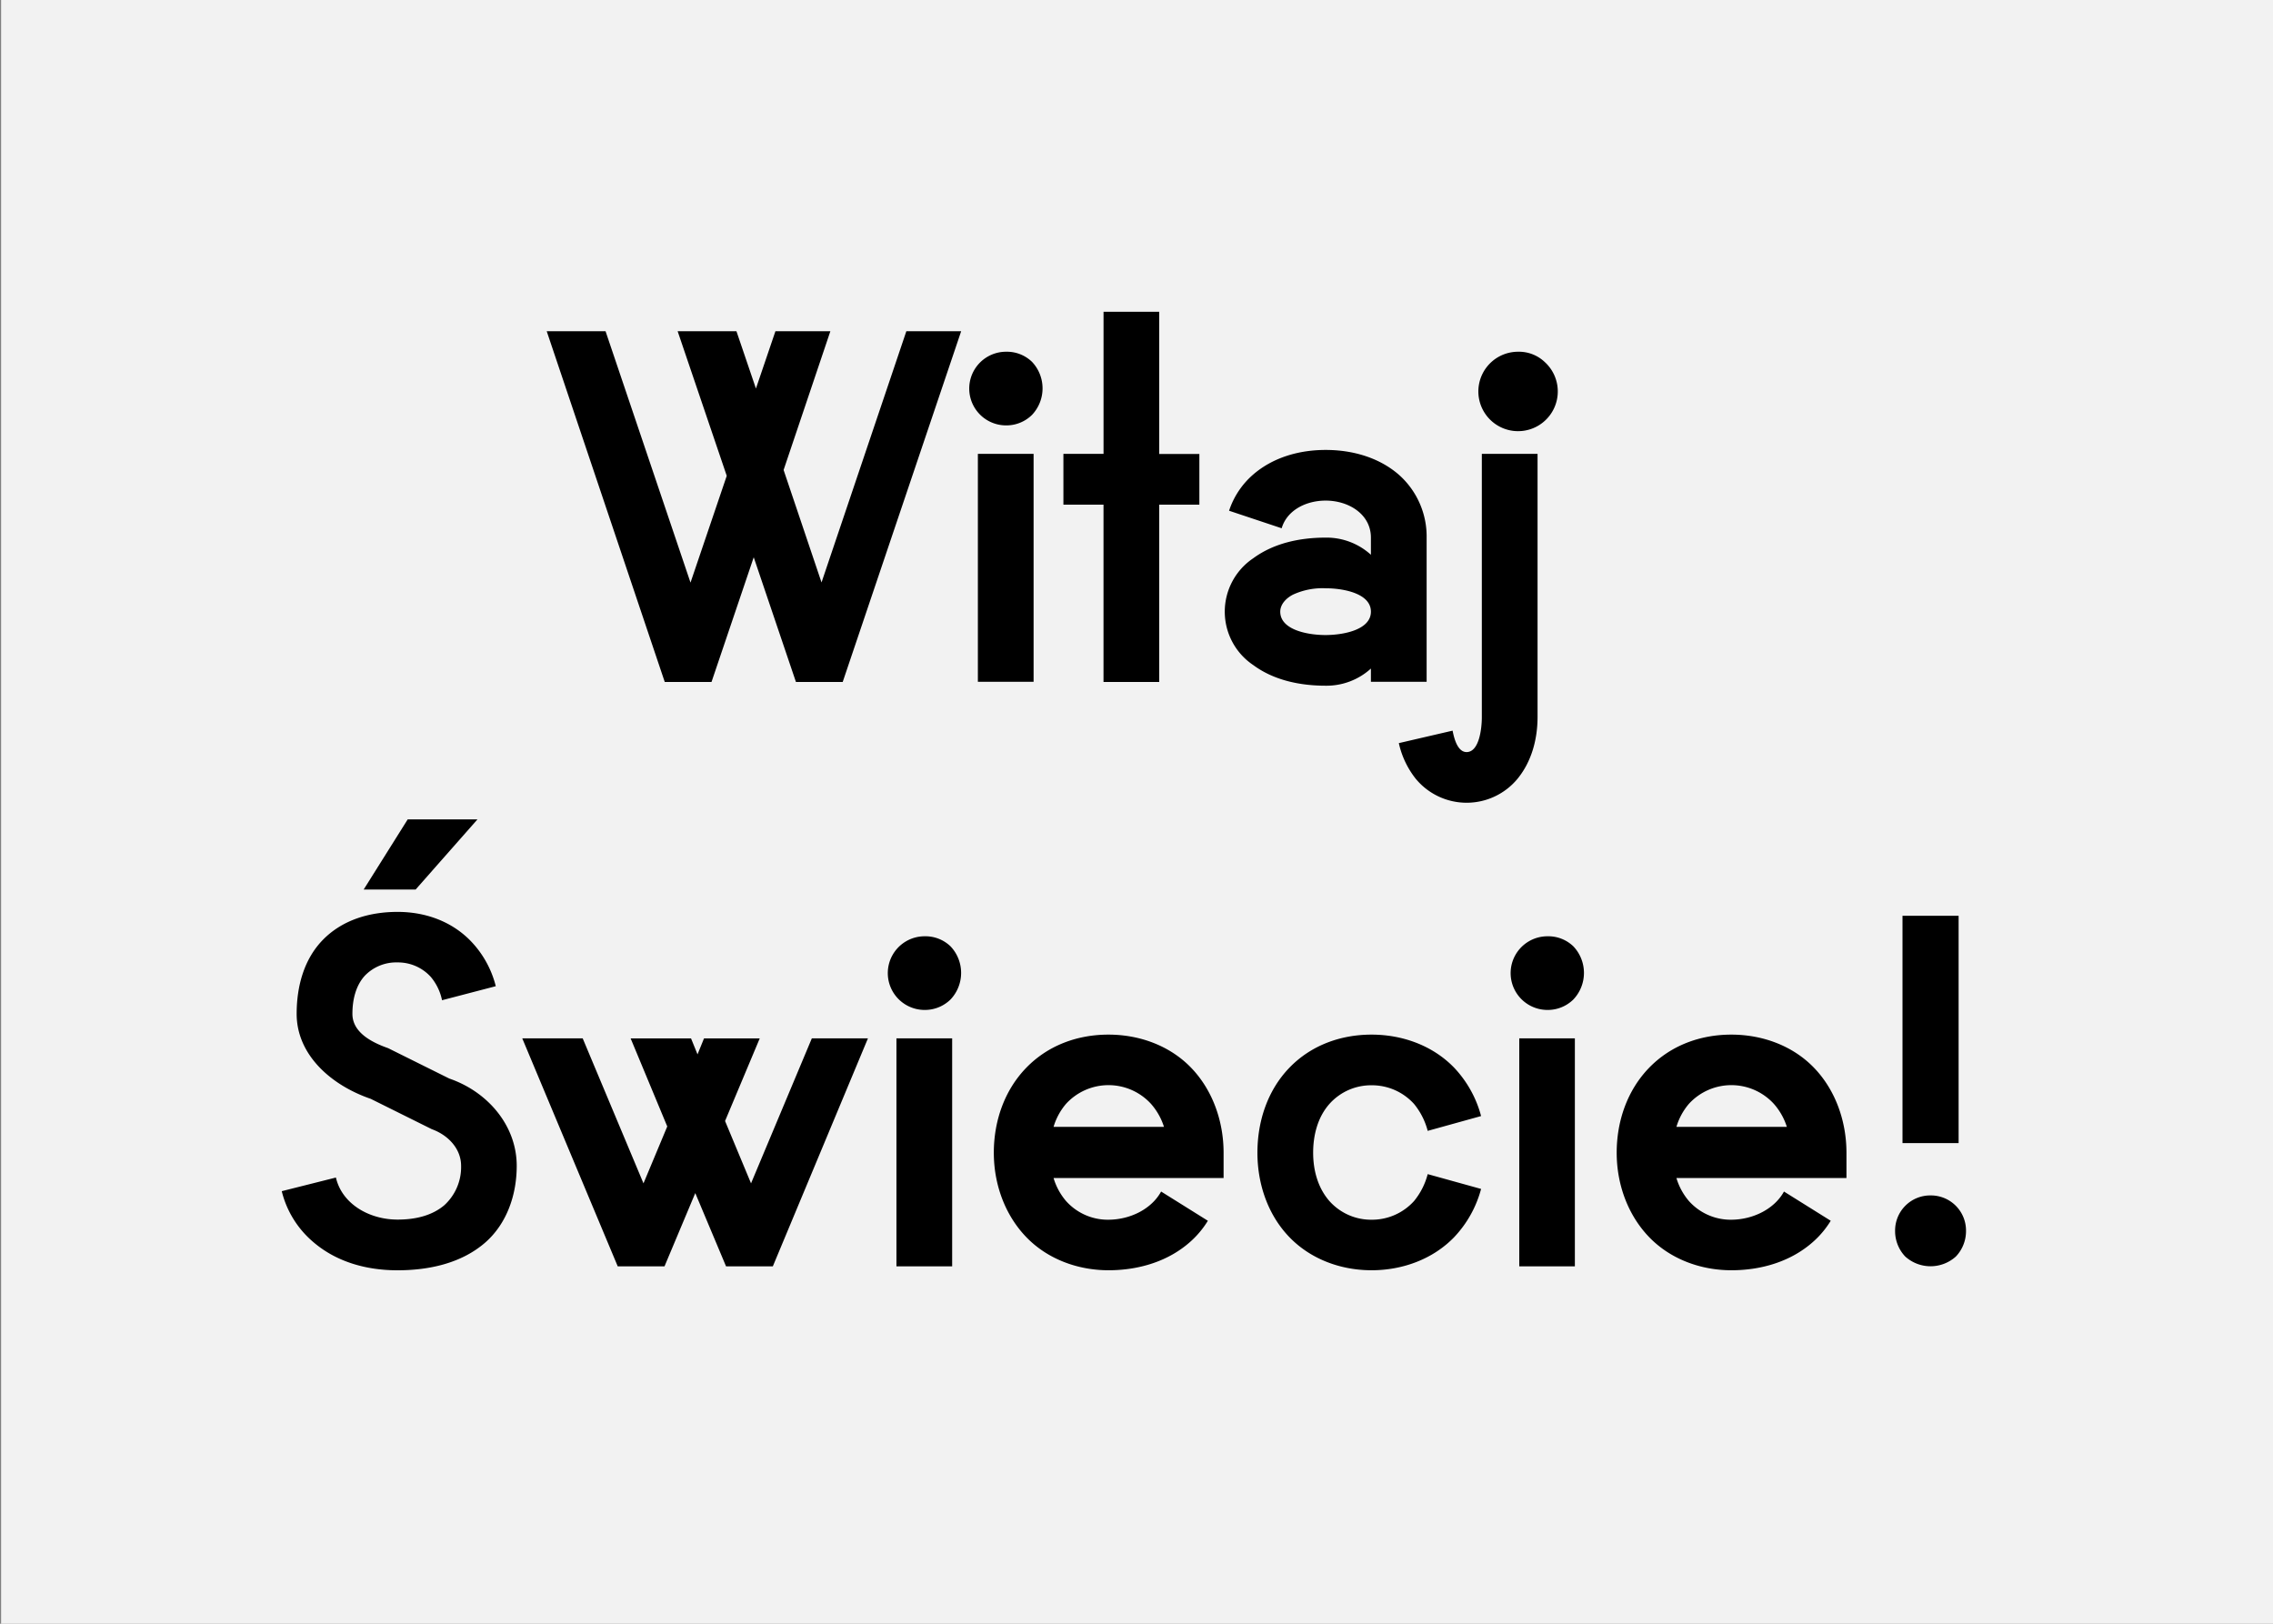
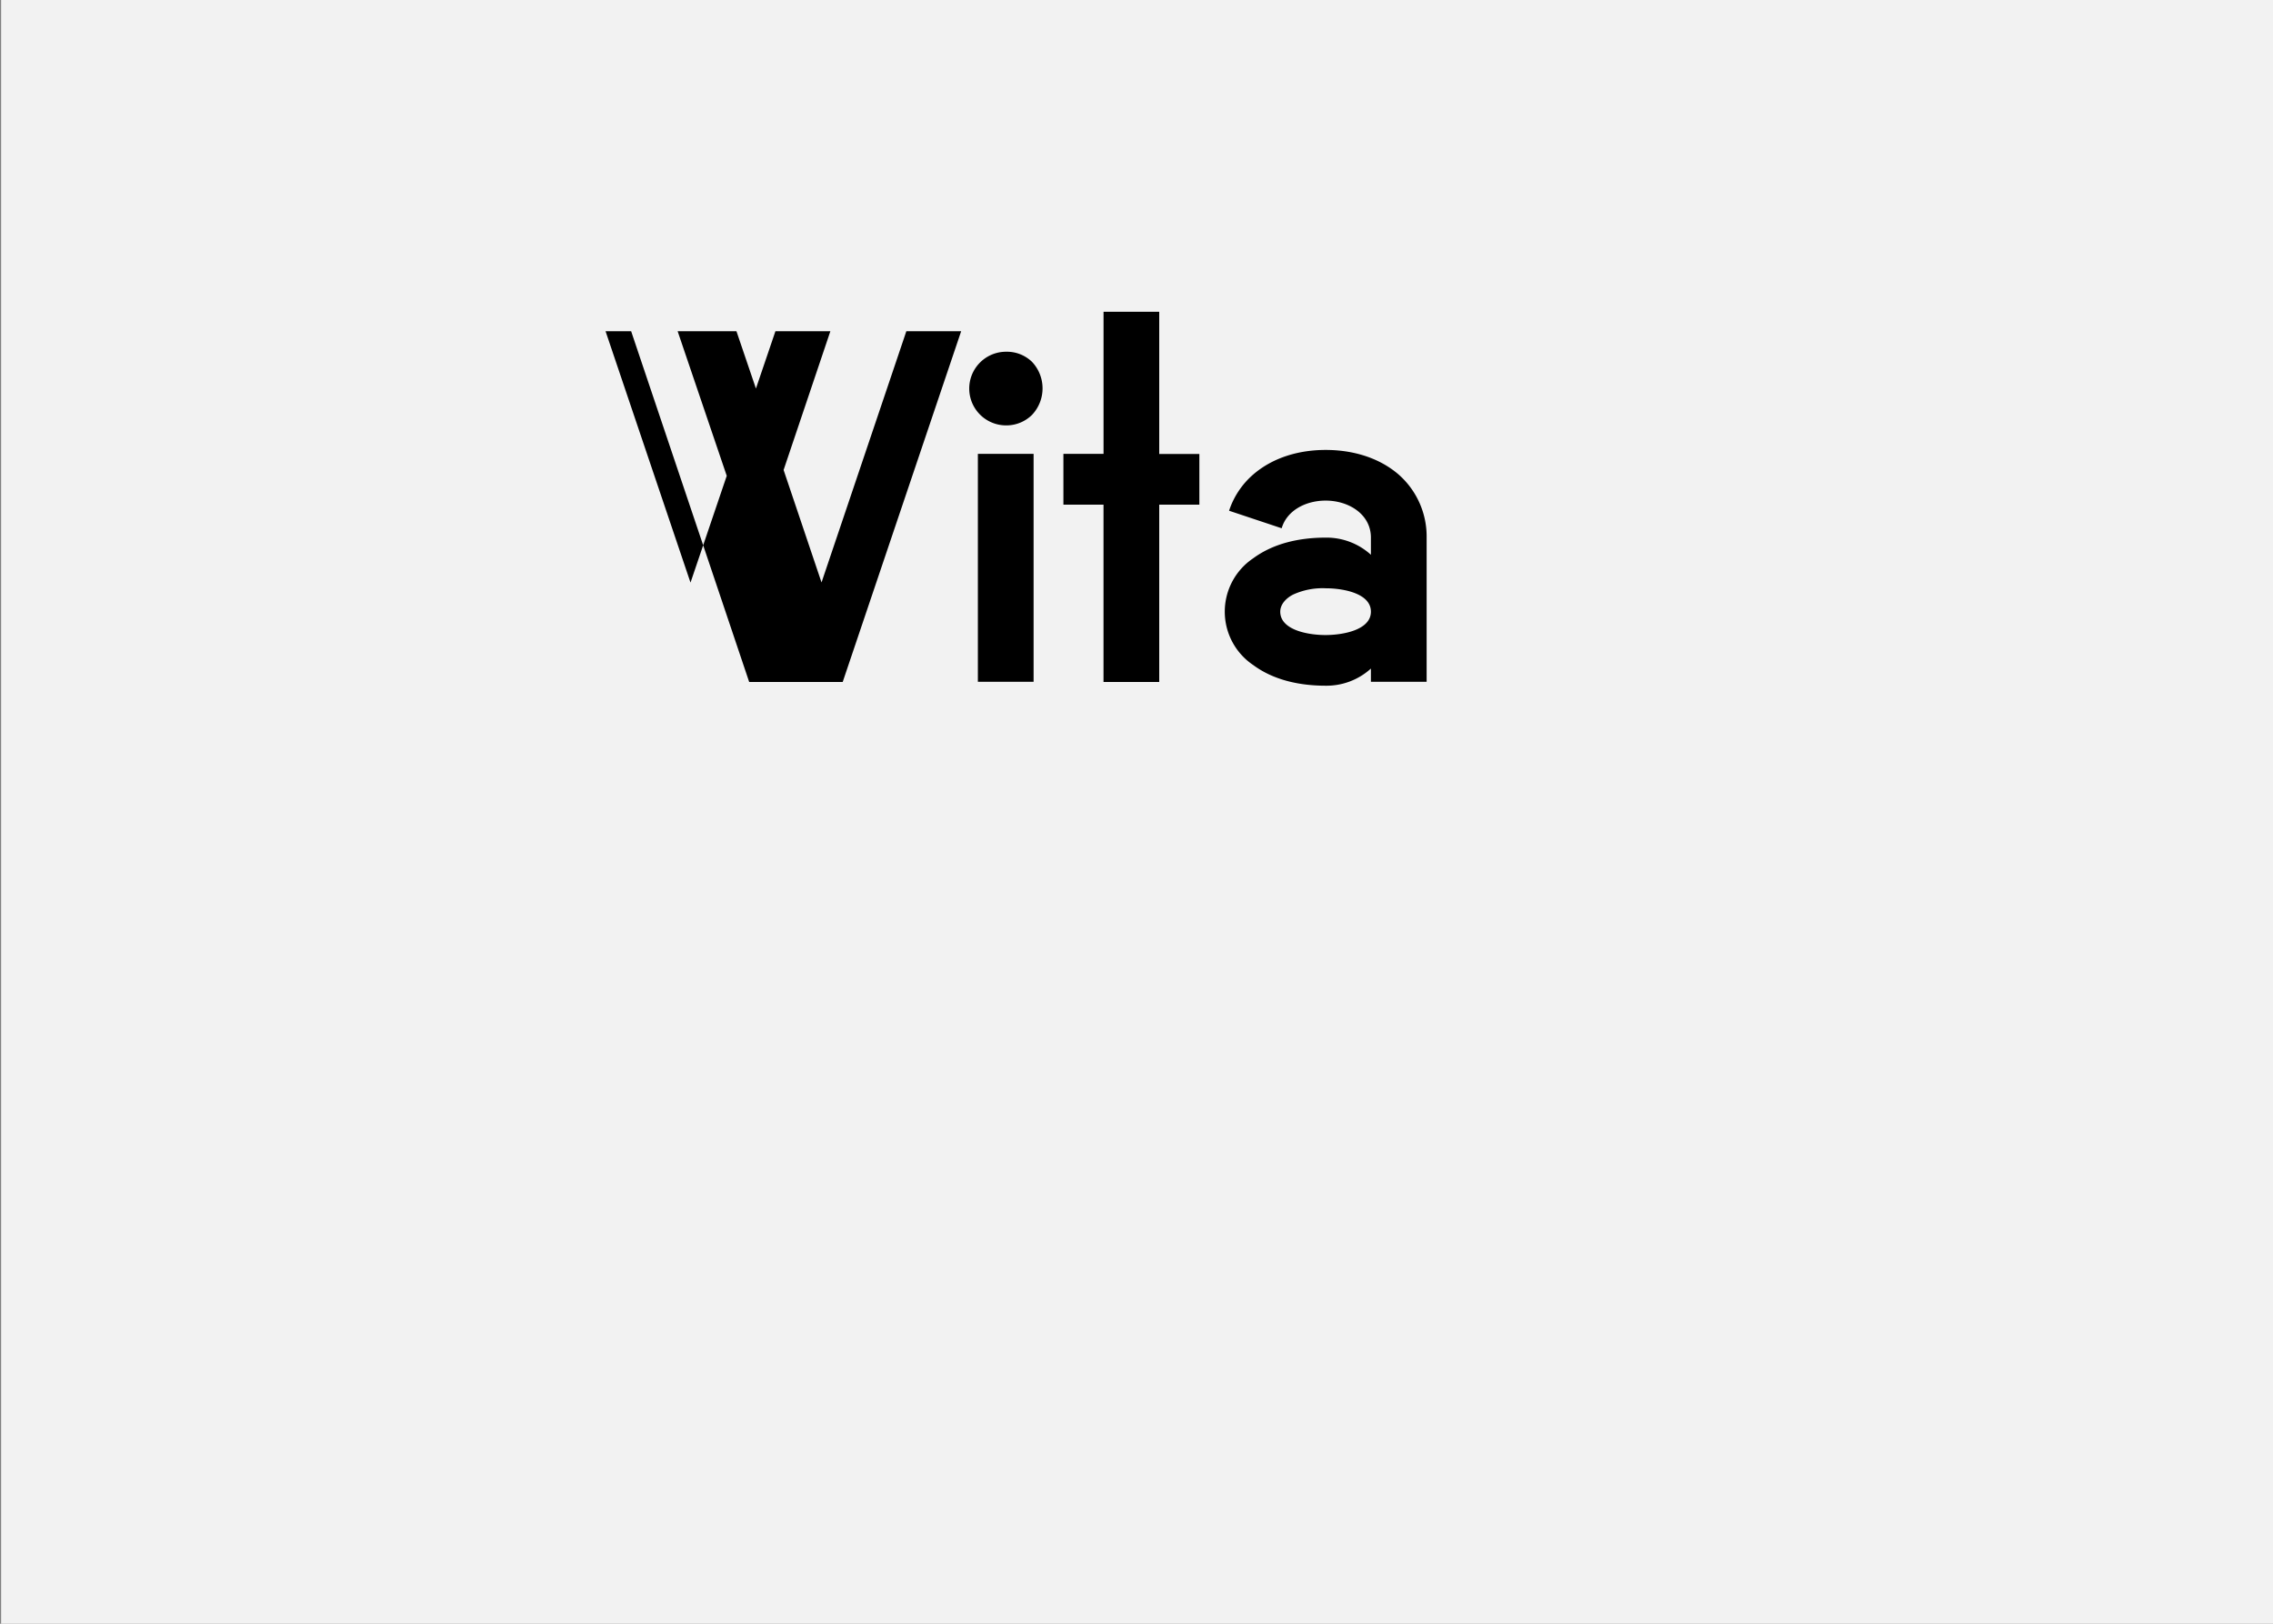
<svg xmlns="http://www.w3.org/2000/svg" viewBox="0 0 700 500">
  <rect x="0" y="0" width="700" height="500" fill="#808080" stroke="none" />
  <path fill="#f2f2f2" d="M.34 0h700v500H.34z" data-name="Ebene 1" />
  <g data-name="Ebene 2">
-     <path d="M186.49 102l26.16 77.4 11.16-32.88L208.69 102h18.11l6 17.64 6-17.64h16.92l-14.4 42.72L253 179.35 279.12 102H296l-36.48 108h-14.4l-13-38.4-13 38.4h-14.4l-36.35-108zM317.83 111.43a11.9 11.9 0 0 1 0 16.32 11.24 11.24 0 0 1-8 3.24 11.34 11.34 0 1 1 0-22.68 11.13 11.13 0 0 1 8 3.12zm-16.68 28.32h17.16v70.2h-17.16zM327.49 139.75h12.36V96H357v43.8h12.36v15.6H357V210h-17.16v-54.6h-12.35zM394.71 162.67l-16.2-5.4a25.13 25.13 0 0 1 7.44-11.16c6.12-5.28 14.16-7.56 22.32-7.56s16.32 2.28 22.44 7.56a25.39 25.39 0 0 1 8.64 19.44v44.4h-17.16v-4.08a20.33 20.33 0 0 1-13.92 5.28c-7.92 0-16-1.68-22.32-6.36a19.8 19.8 0 0 1 0-32.88c6.36-4.68 14.4-6.36 22.32-6.36a20.33 20.33 0 0 1 13.92 5.28v-5.28c0-7.2-6.84-11.4-13.92-11.4-6.27 0-12 3.12-13.56 8.52zm27.48 25.68c0-5.64-8.52-7.2-13.92-7.2a21.74 21.74 0 0 0-10 1.92c-2.16 1.08-4 3-4 5.28 0 5.64 8.52 7.2 13.92 7.2s14-1.55 14-7.2z" />
-     <path d="M456.35 220.75v-81h17.16v81c0 6.84-1.8 13.68-6.12 19a20.33 20.33 0 0 1-31.44 0 27 27 0 0 1-5.16-10.92l16.56-3.84c.48 2.52 1.56 6.6 4.32 6.6 3.84-.04 4.68-7.12 4.68-10.84zm19.32-109.32a12.23 12.23 0 1 1-8.16-3.12 11.52 11.52 0 0 1 8.16 3.12zM122.45 375.55c5.16 0 10.44-1.08 14.4-4.44A15.88 15.88 0 0 0 142 359c0-5.28-4-9.48-9-11.28l-18.84-9.36c-12.24-4.2-22.8-13.56-22.8-26.16 0-8.52 2.28-17 8.28-23s14.28-8.4 22.8-8.4 16.56 2.88 22.44 8.88a30.76 30.76 0 0 1 7.8 14L136.13 308a16.14 16.14 0 0 0-3.48-7.2 13.62 13.62 0 0 0-10.2-4.44 13.41 13.41 0 0 0-10.2 4.2c-2.76 3.12-3.72 7.44-3.72 11.64 0 5.52 5.52 8.64 11 10.56l18.84 9.36c11.88 4.08 20.76 14.52 20.76 26.88 0 8.88-3 17.76-9.72 23.64-7.32 6.36-17.28 8.52-27 8.52s-19.08-2.64-26.28-9a29.81 29.81 0 0 1-9.36-15.36l16.68-4.2c1.84 8.03 10.12 12.95 19 12.95zm24.6-123.24L128 273.91h-16l13.56-21.6zM179.45 319.75l18.72 44.64 7.32-17.52-11.28-27.12h18.6l2 4.92 2-4.92h17.16l-10.68 25.44 8 19.2 18.72-44.64h17.28L238 389.95h-14.4l-9.48-22.56-9.48 22.56h-14.4l-29.4-70.2zM292.75 291.43a11.9 11.9 0 0 1 0 16.32 11.25 11.25 0 0 1-8 3.24 11.34 11.34 0 1 1 0-22.68 11.13 11.13 0 0 1 8 3.12zm-16.68 28.32h17.16v70.2h-17.16zM357.58 366.91l14.4 9a28.61 28.61 0 0 1-5.16 6.24c-6.84 6.24-16.08 9-25.44 9s-18.72-3.36-25.32-10.2-10-16.32-10-26 3.24-19.2 10-26.16 15.84-10.2 25.32-10.2 18.84 3.36 25.44 10.2 10 16.44 10 26.16v7.8h-52.36a19.34 19.34 0 0 0 3.84 7.08 17.26 17.26 0 0 0 13.08 5.76c6.84-.04 13.32-3.4 16.2-8.68zm-3.12-27a17.73 17.73 0 0 0-26.16 0 19.34 19.34 0 0 0-3.84 7.08h34a19.6 19.6 0 0 0-4-7.08zM447.84 380.95c-6.6 6.84-16 10.2-25.44 10.2s-18.72-3.36-25.32-10.2-9.84-16.32-9.84-26 3.12-19.2 9.84-26.16 15.84-10.2 25.32-10.2 18.84 3.36 25.44 10.2a34.52 34.52 0 0 1 8.28 14.88l-16.44 4.56a21.67 21.67 0 0 0-4.2-8.28 17.45 17.45 0 0 0-13.08-5.76 17.19 17.19 0 0 0-13 5.76c-3.6 4.08-5 9.6-5 15s1.44 10.8 5 14.88a17.19 17.19 0 0 0 13 5.76 17.45 17.45 0 0 0 13.08-5.76 21.67 21.67 0 0 0 4.2-8.28l16.44 4.56a34.52 34.52 0 0 1-8.28 14.84zM484.56 291.43a11.9 11.9 0 0 1 0 16.32 11.24 11.24 0 0 1-8 3.24 11.34 11.34 0 1 1 0-22.68 11.13 11.13 0 0 1 8 3.12zm-16.68 28.32H485v70.2h-17.12zM549.4 366.91l14.4 9a28.6 28.6 0 0 1-5.16 6.24c-6.84 6.24-16.08 9-25.44 9s-18.72-3.36-25.32-10.2-10-16.32-10-26 3.24-19.2 10-26.16 15.84-10.2 25.32-10.2 18.84 3.36 25.44 10.2 10 16.44 10 26.16v7.8h-52.36a19.34 19.34 0 0 0 3.84 7.08 17.26 17.26 0 0 0 13.08 5.76c6.8-.04 13.32-3.4 16.2-8.68zm-3.12-27a17.73 17.73 0 0 0-26.16 0 19.34 19.34 0 0 0-3.84 7.08h34a19.61 19.61 0 0 0-4-7.08zM594.54 368.11A10.81 10.81 0 0 1 605.46 379a11.36 11.36 0 0 1-3.12 7.92 11.64 11.64 0 0 1-15.6 0 11.36 11.36 0 0 1-3.12-7.92 10.81 10.81 0 0 1 10.92-10.89zM585.9 282h17.28v70H585.9z" />
+     <path d="M186.49 102l26.16 77.4 11.16-32.88L208.69 102h18.11l6 17.64 6-17.64h16.92l-14.4 42.72L253 179.35 279.12 102H296l-36.48 108h-14.4h-14.4l-36.35-108zM317.83 111.43a11.9 11.9 0 0 1 0 16.32 11.24 11.24 0 0 1-8 3.24 11.34 11.34 0 1 1 0-22.68 11.13 11.13 0 0 1 8 3.12zm-16.68 28.32h17.16v70.2h-17.16zM327.49 139.75h12.36V96H357v43.8h12.36v15.6H357V210h-17.16v-54.6h-12.35zM394.71 162.67l-16.2-5.4a25.13 25.13 0 0 1 7.44-11.16c6.12-5.28 14.16-7.56 22.32-7.56s16.32 2.28 22.44 7.56a25.39 25.39 0 0 1 8.64 19.44v44.4h-17.16v-4.08a20.33 20.33 0 0 1-13.92 5.28c-7.92 0-16-1.68-22.32-6.36a19.8 19.8 0 0 1 0-32.88c6.36-4.68 14.4-6.36 22.32-6.36a20.33 20.33 0 0 1 13.92 5.28v-5.28c0-7.2-6.84-11.4-13.92-11.4-6.27 0-12 3.12-13.56 8.52zm27.48 25.68c0-5.64-8.52-7.2-13.92-7.2a21.74 21.74 0 0 0-10 1.92c-2.16 1.08-4 3-4 5.28 0 5.64 8.52 7.2 13.92 7.2s14-1.55 14-7.2z" />
  </g>
</svg>